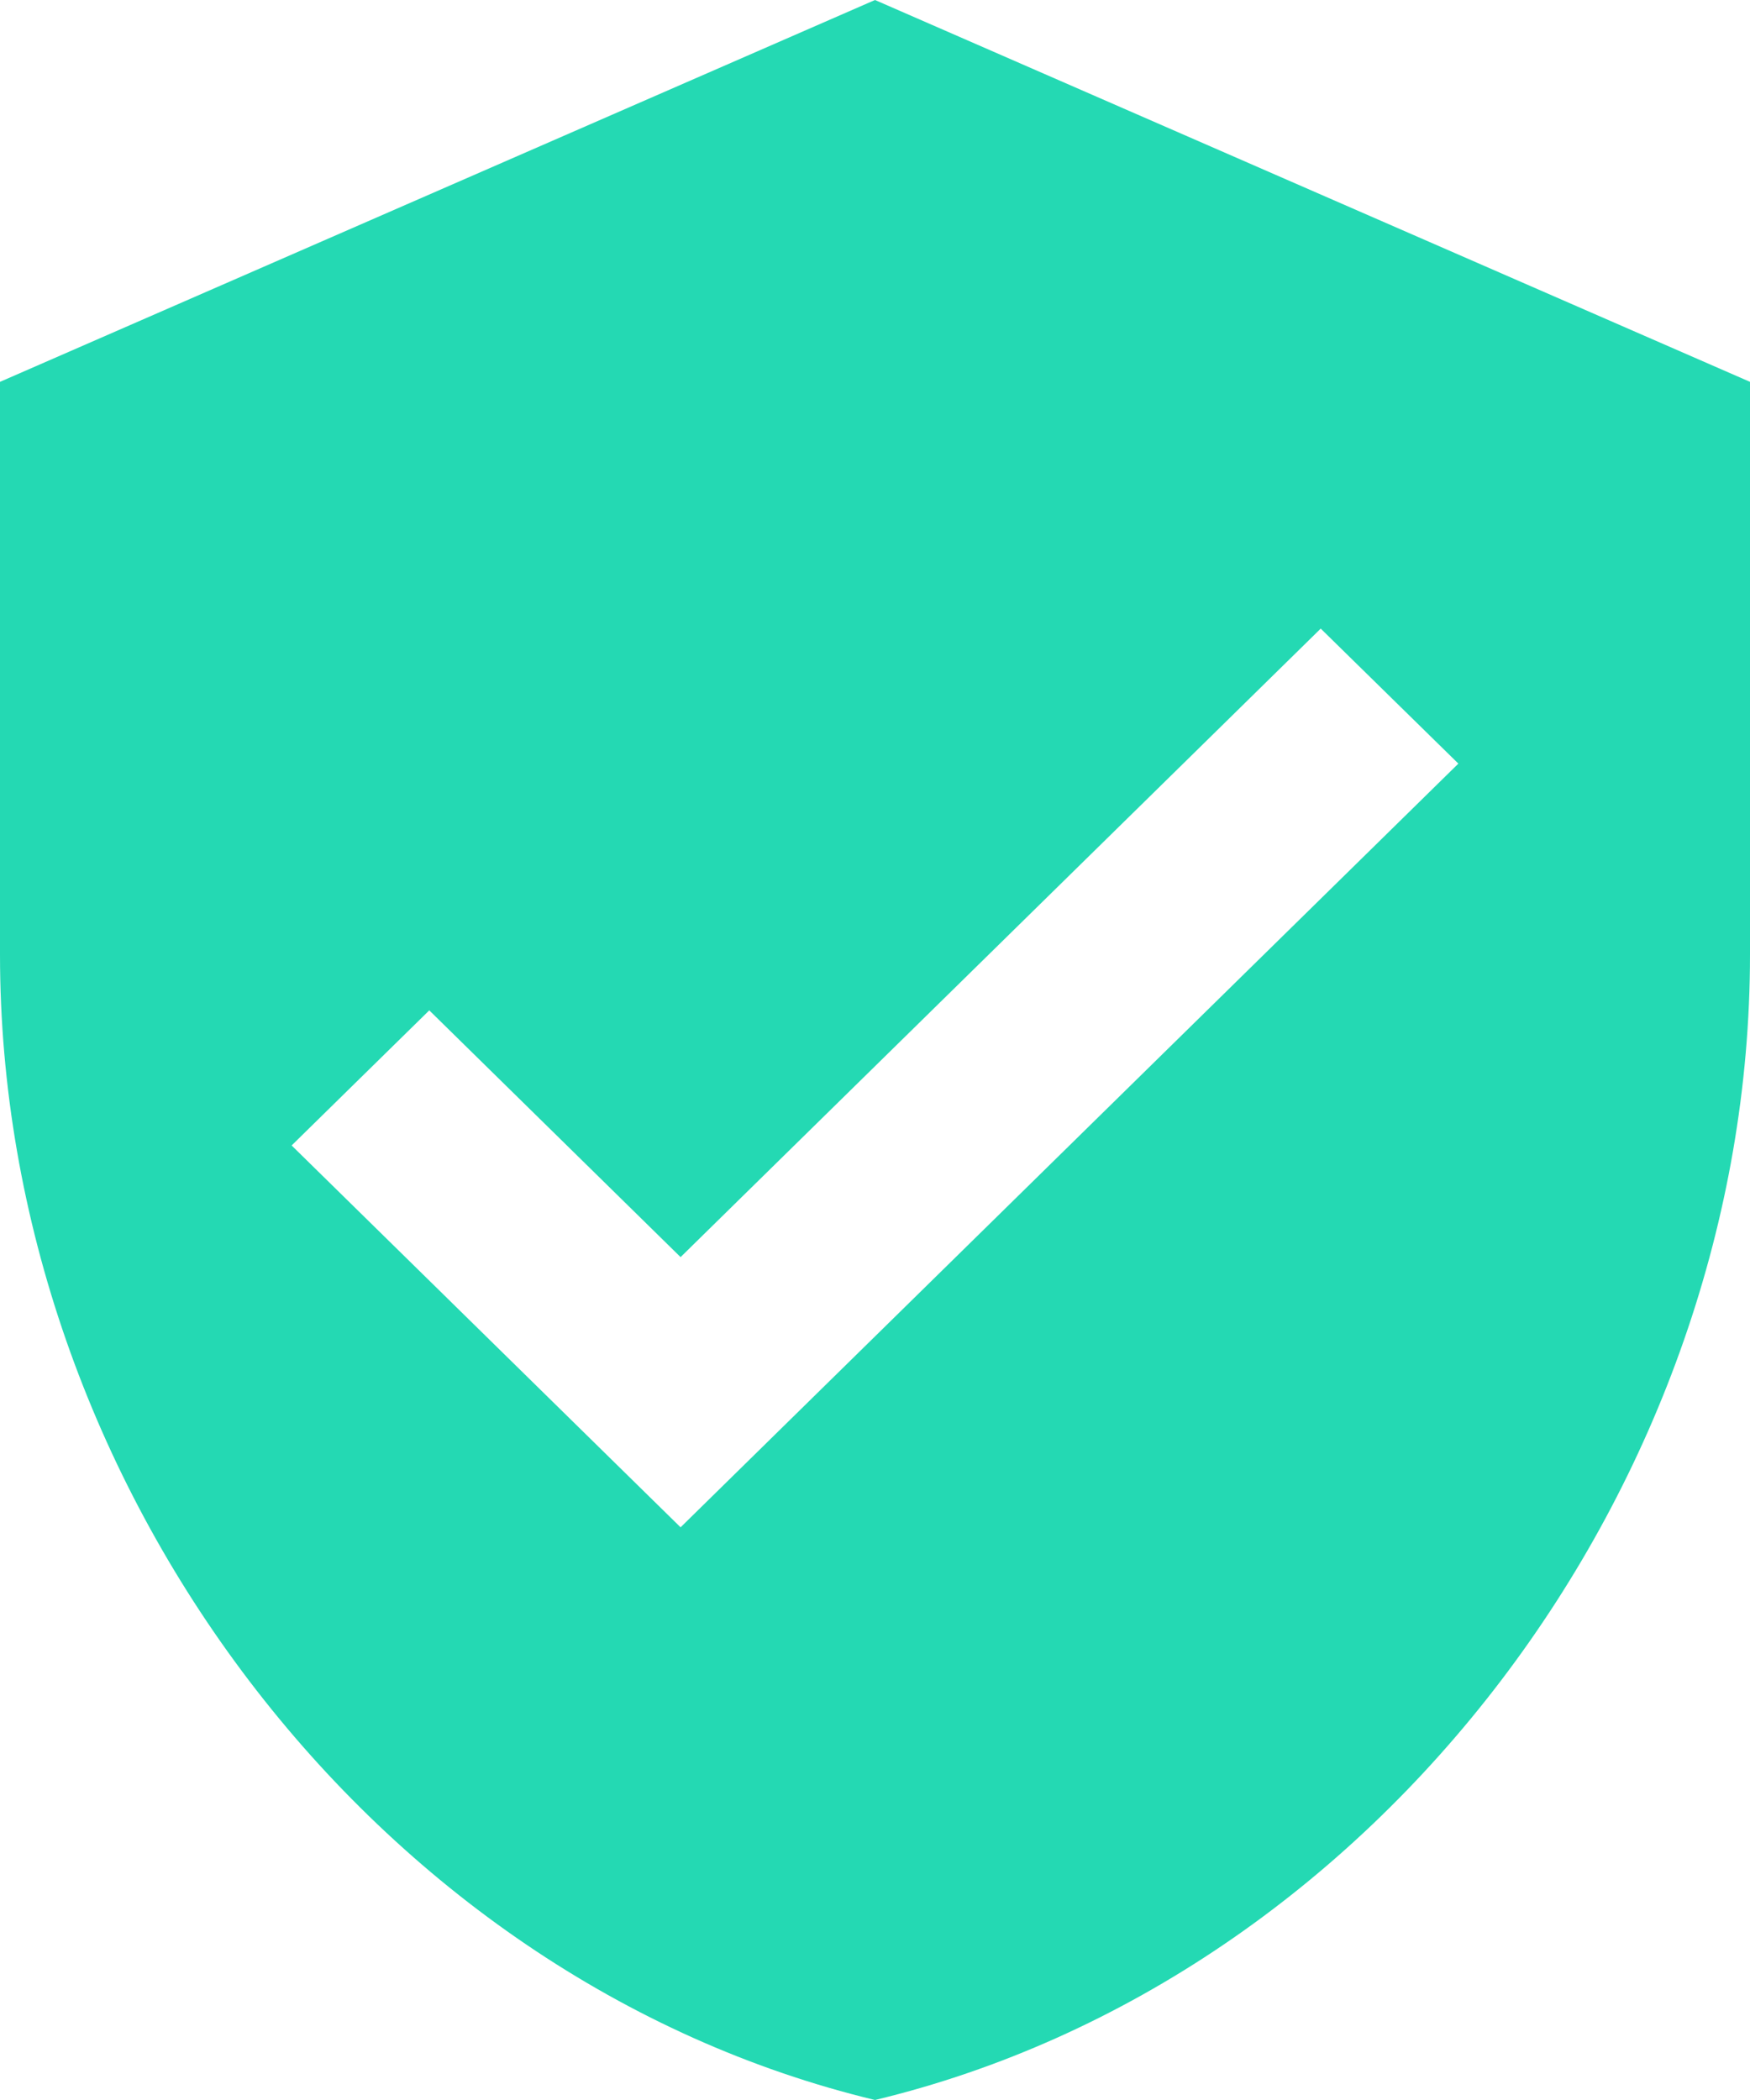
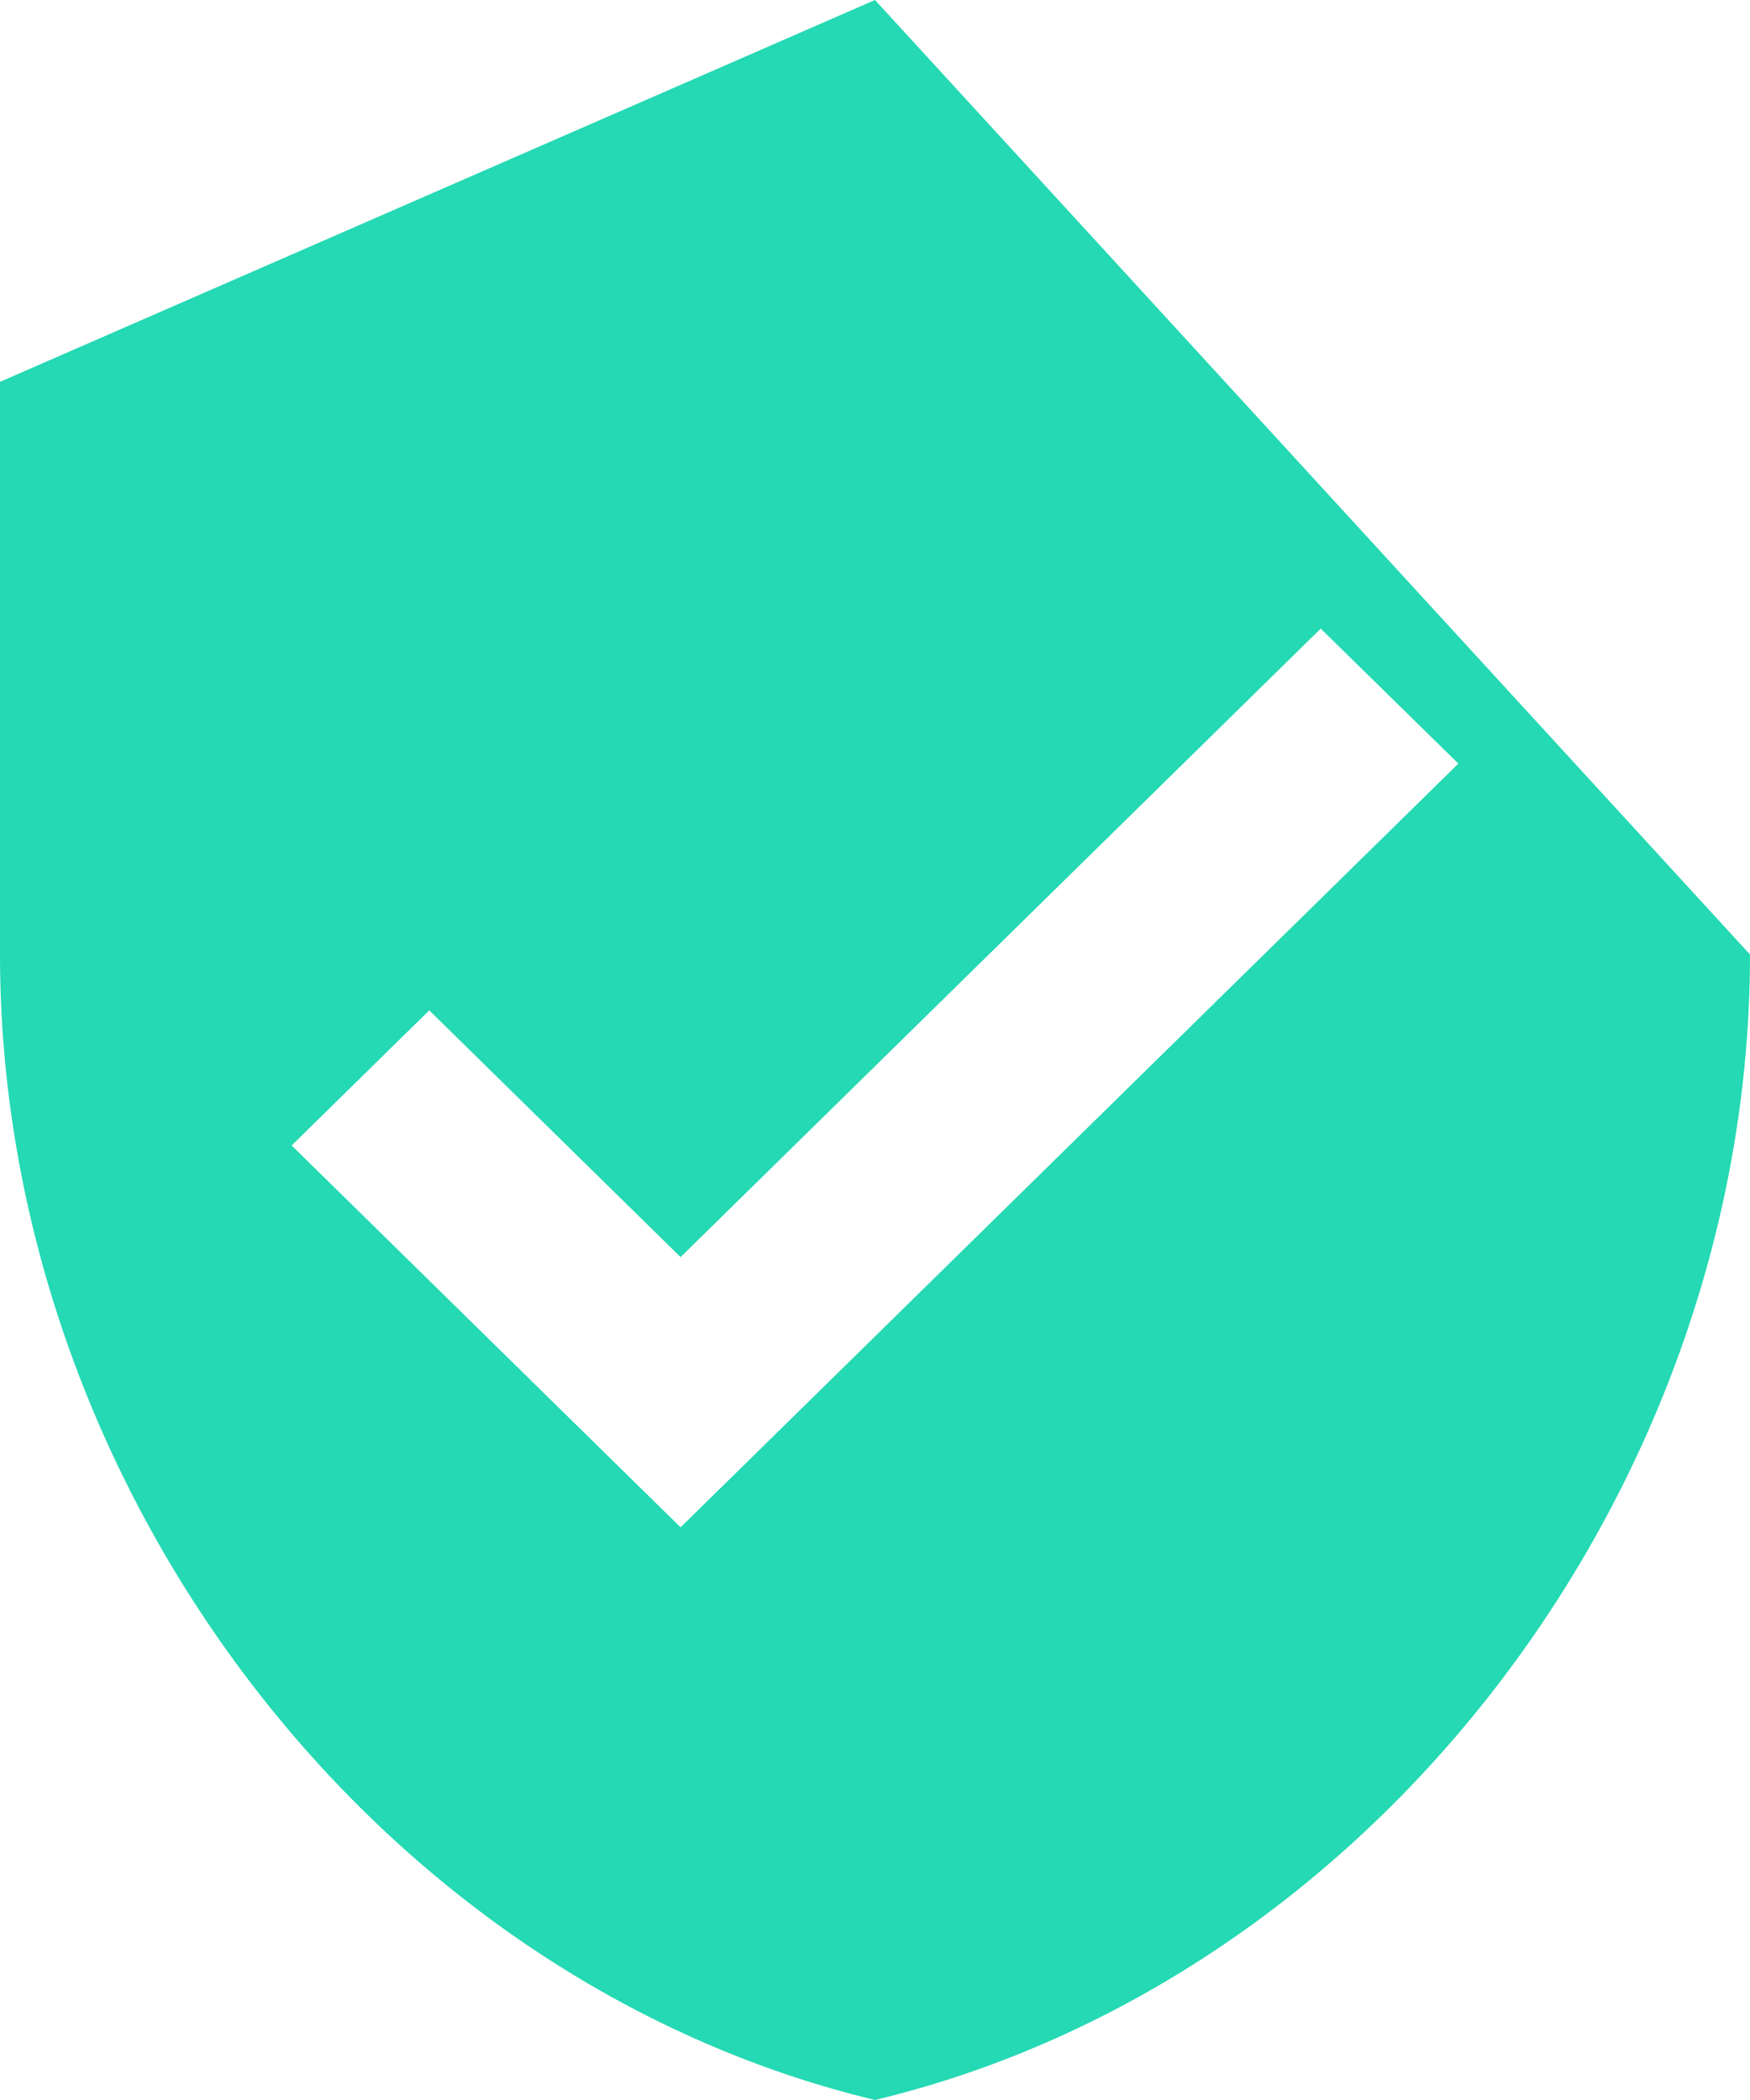
<svg xmlns="http://www.w3.org/2000/svg" width="20px" height="24px" viewBox="0 0 20 24" version="1.1">
  <title>ury-icon7-secure@</title>
  <desc>Created with Sketch.</desc>
  <g id="ury-icon7-secure" stroke="none" stroke-width="1" fill="none" fill-rule="evenodd">
    <g id="565642" fill="#24D9B3" fill-rule="nonzero">
-       <path d="M10,0 L0,4.364 L0,10.909 C0,16.969 4.261,22.62 10,24 C15.739,22.62 20,16.969 20,10.909 L20,4.364 L10,0 Z M7.778,17.455 L3.333,13.091 L4.906,11.547 L7.778,14.367 L15.094,7.184 L16.667,8.727 L7.778,17.455 Z" id="Shape" />
+       <path d="M10,0 L0,4.364 L0,10.909 C0,16.969 4.261,22.62 10,24 C15.739,22.62 20,16.969 20,10.909 L10,0 Z M7.778,17.455 L3.333,13.091 L4.906,11.547 L7.778,14.367 L15.094,7.184 L16.667,8.727 L7.778,17.455 Z" id="Shape" />
    </g>
  </g>
</svg>